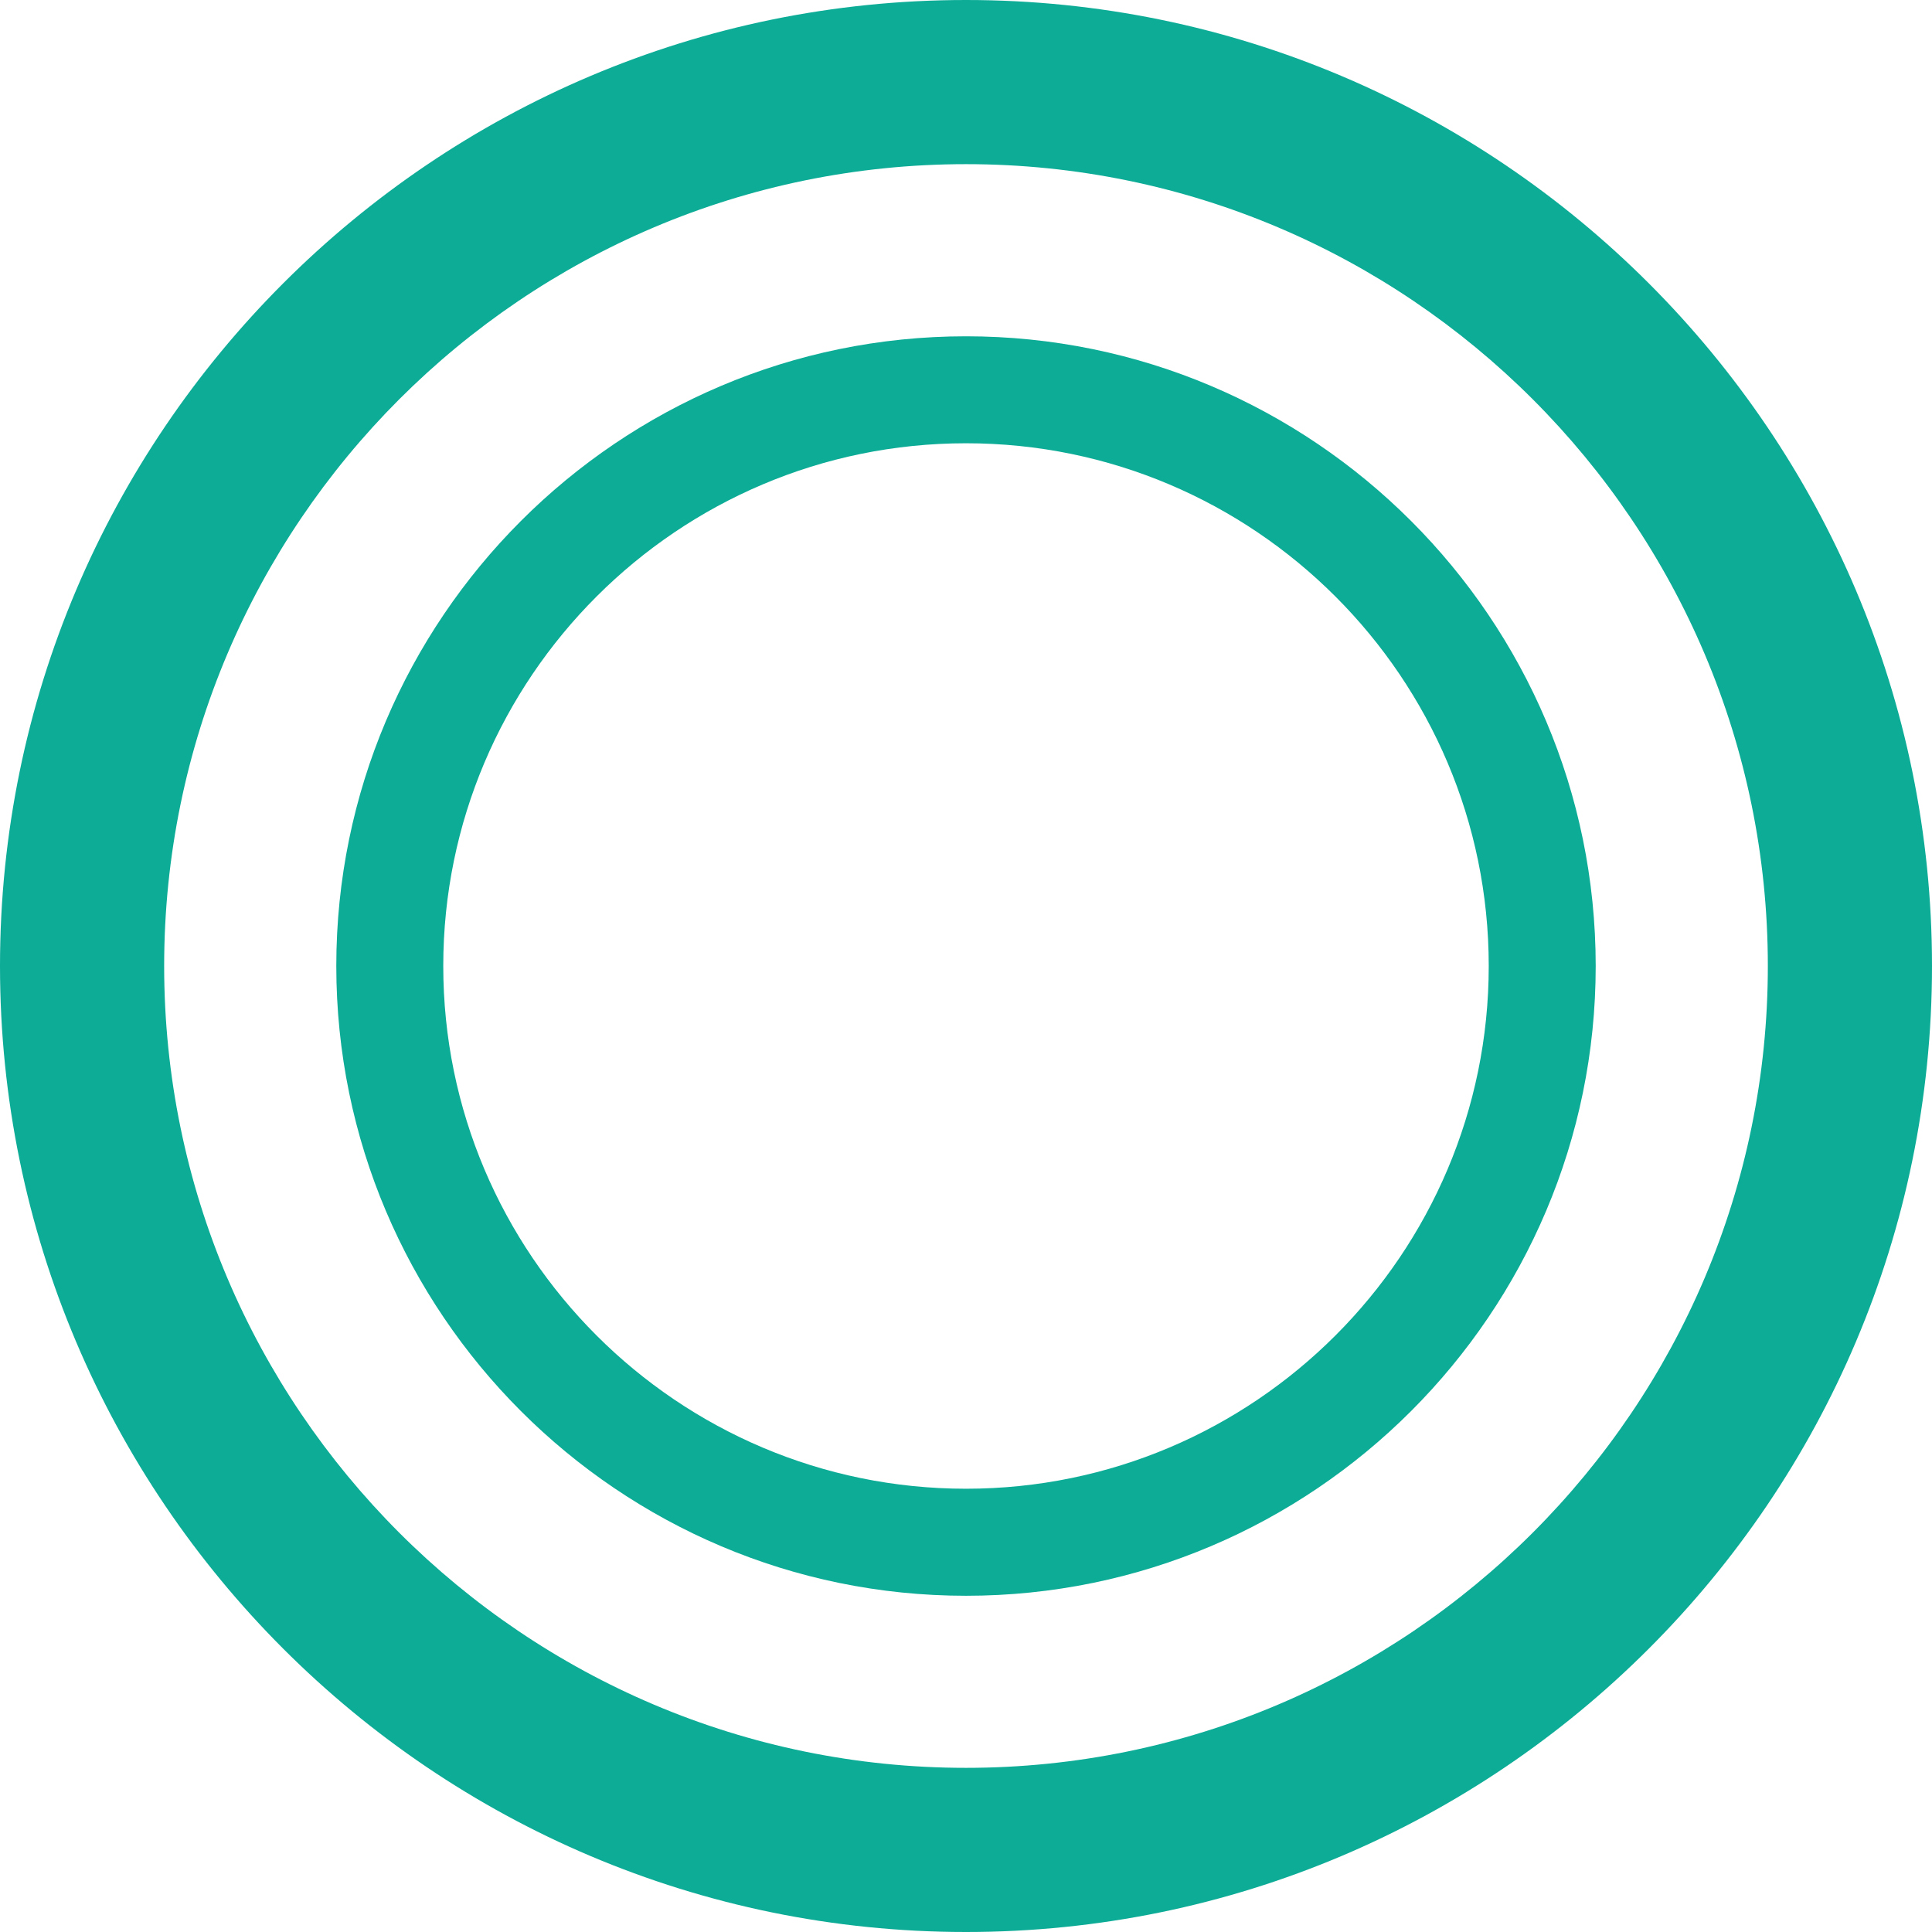
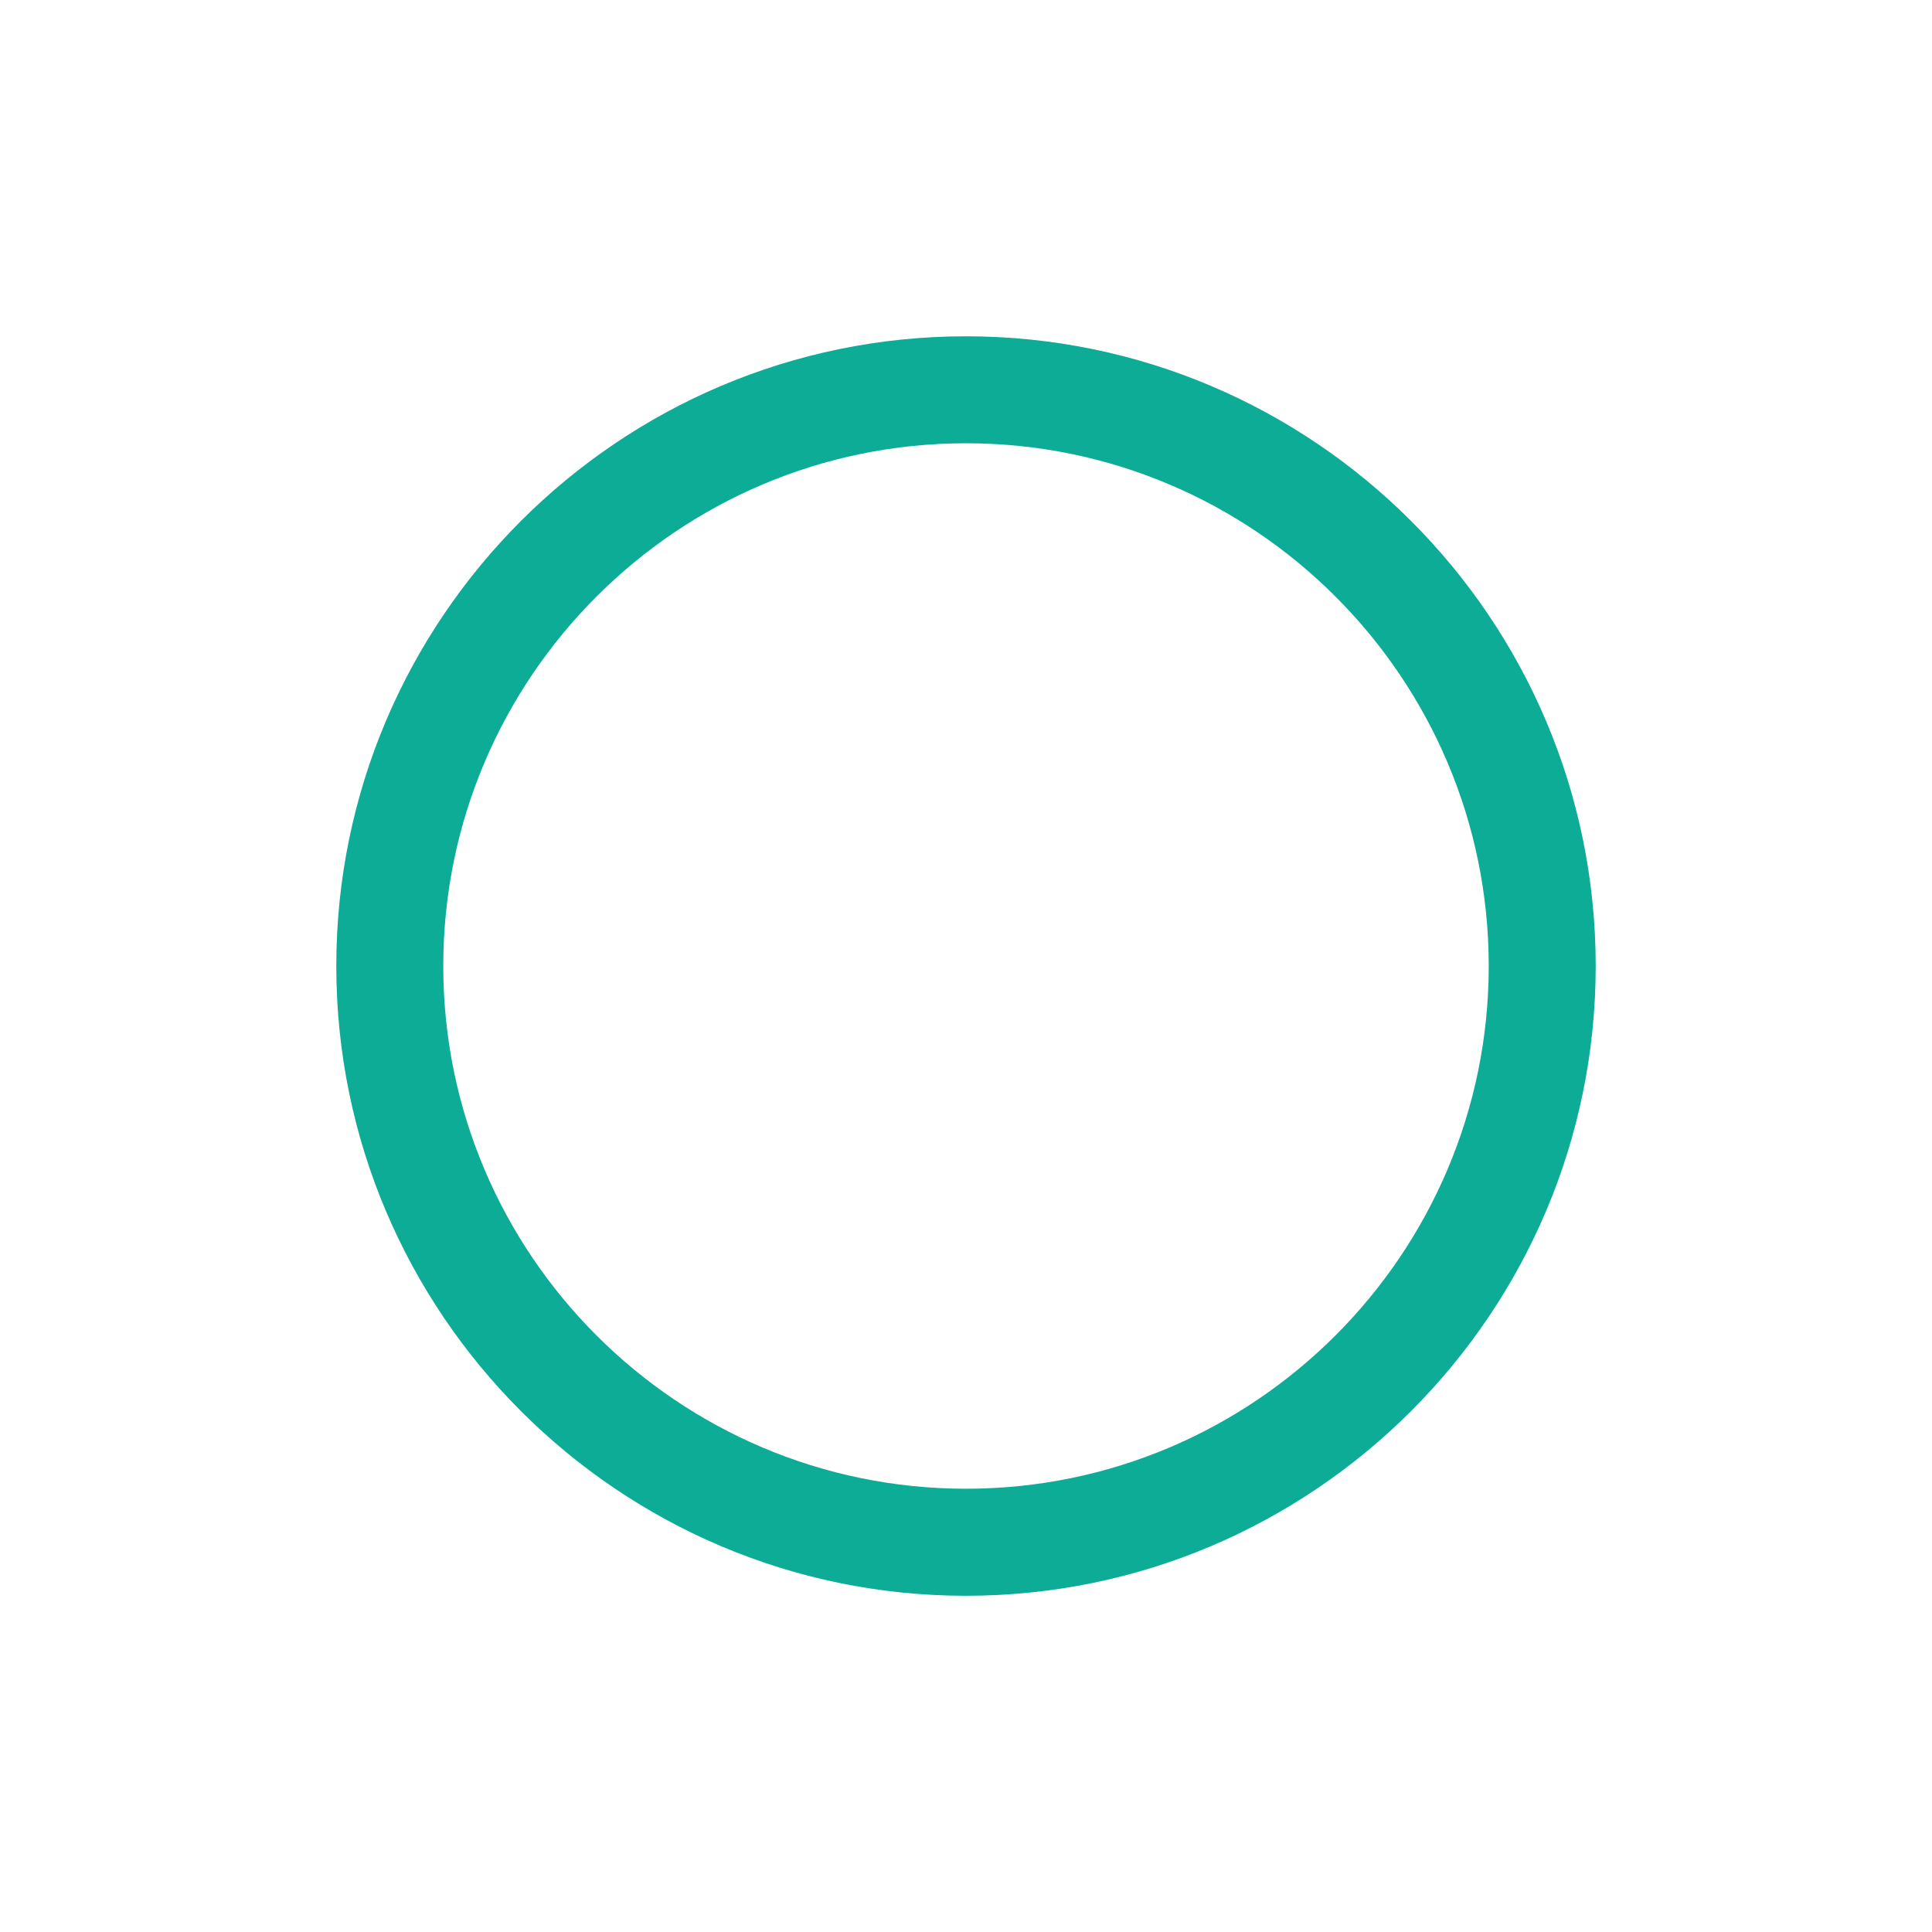
<svg xmlns="http://www.w3.org/2000/svg" version="1.1" id="レイヤー_1" x="0px" y="0px" viewBox="0 0 30 30" enable-background="new 0 0 30 30" xml:space="preserve">
  <g>
    <g>
-       <path fill="#0CAC97" d="M15,30C6.729,30,0,23.271,0,15S6.729,0,15,0s15,6.729,15,15S23.271,30,15,30z M15,2.549    C8.134,2.549,2.549,8.134,2.549,15S8.134,27.451,15,27.451S27.451,21.865,27.451,15C27.451,8.134,21.866,2.549,15,2.549z" />
      <path fill="#0CAC97" d="M15,24.779c-5.392,0-9.778-4.387-9.778-9.779S9.609,5.222,15,5.222c5.392,0,9.778,4.387,9.778,9.778    C24.778,20.392,20.392,24.779,15,24.779z M15,6.883c-4.476,0-8.117,3.641-8.117,8.117s3.641,8.117,8.117,8.117    s8.117-3.641,8.117-8.117S19.476,6.883,15,6.883z" />
    </g>
  </g>
</svg>